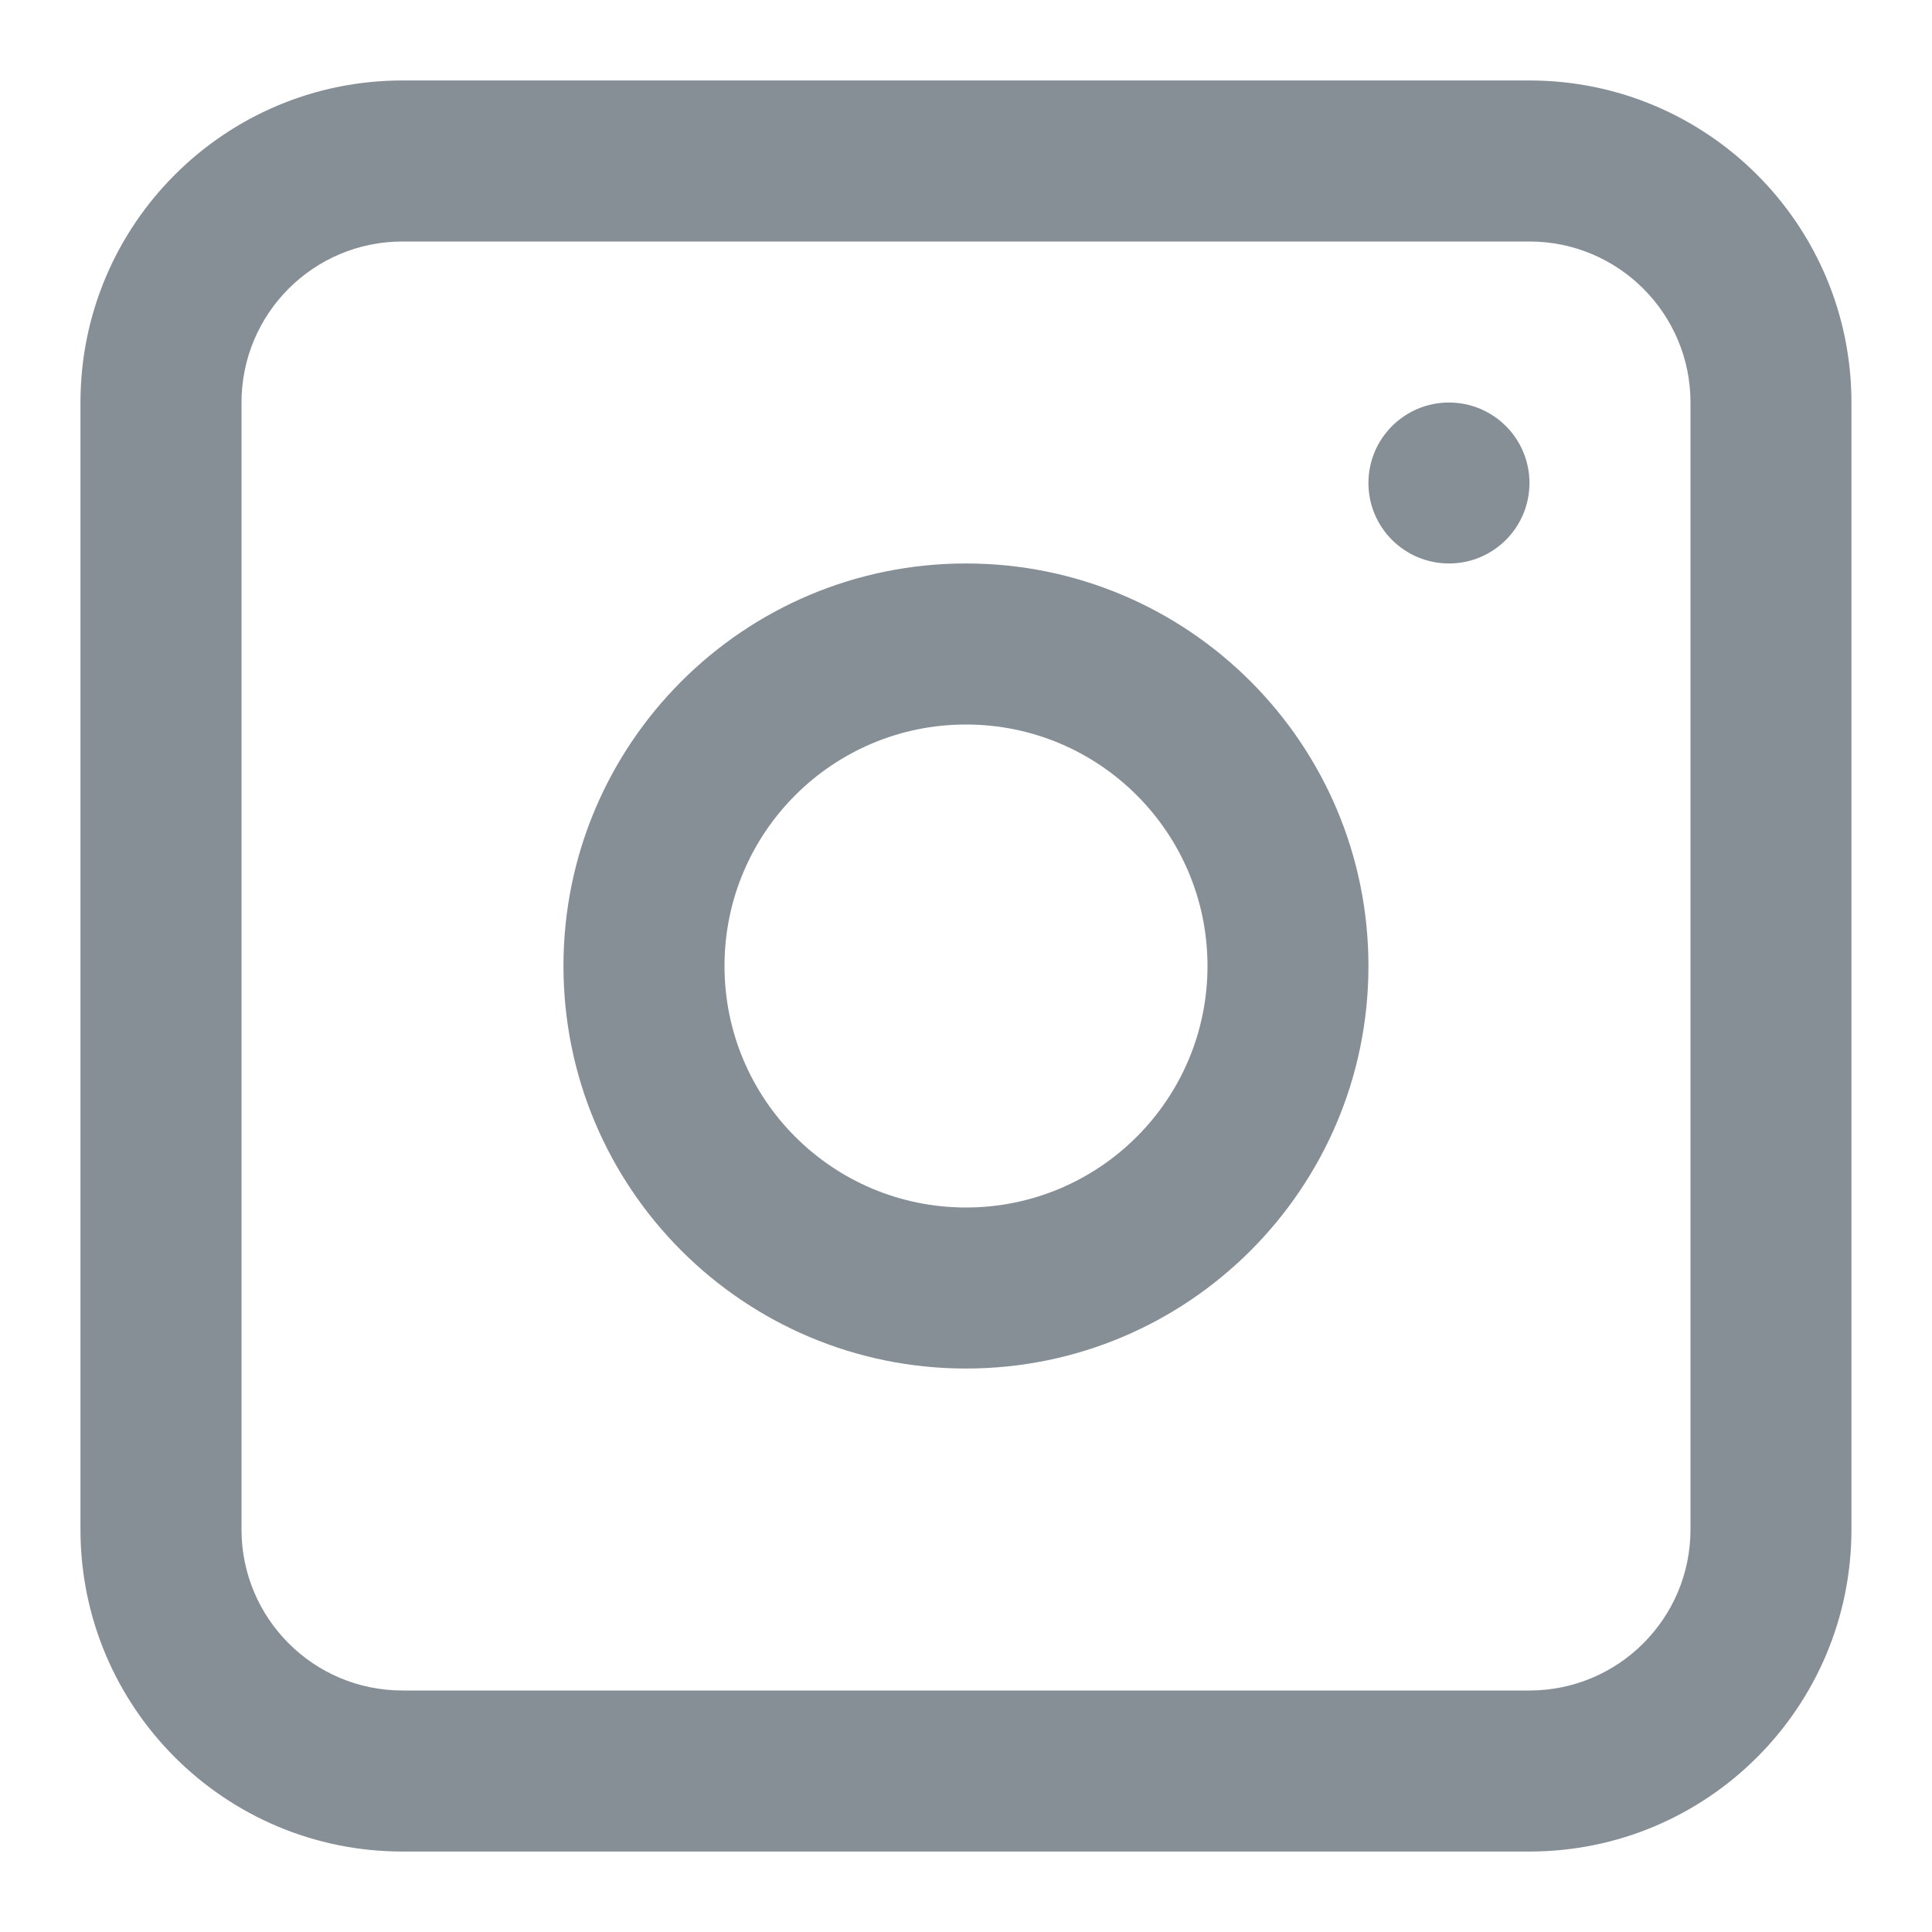
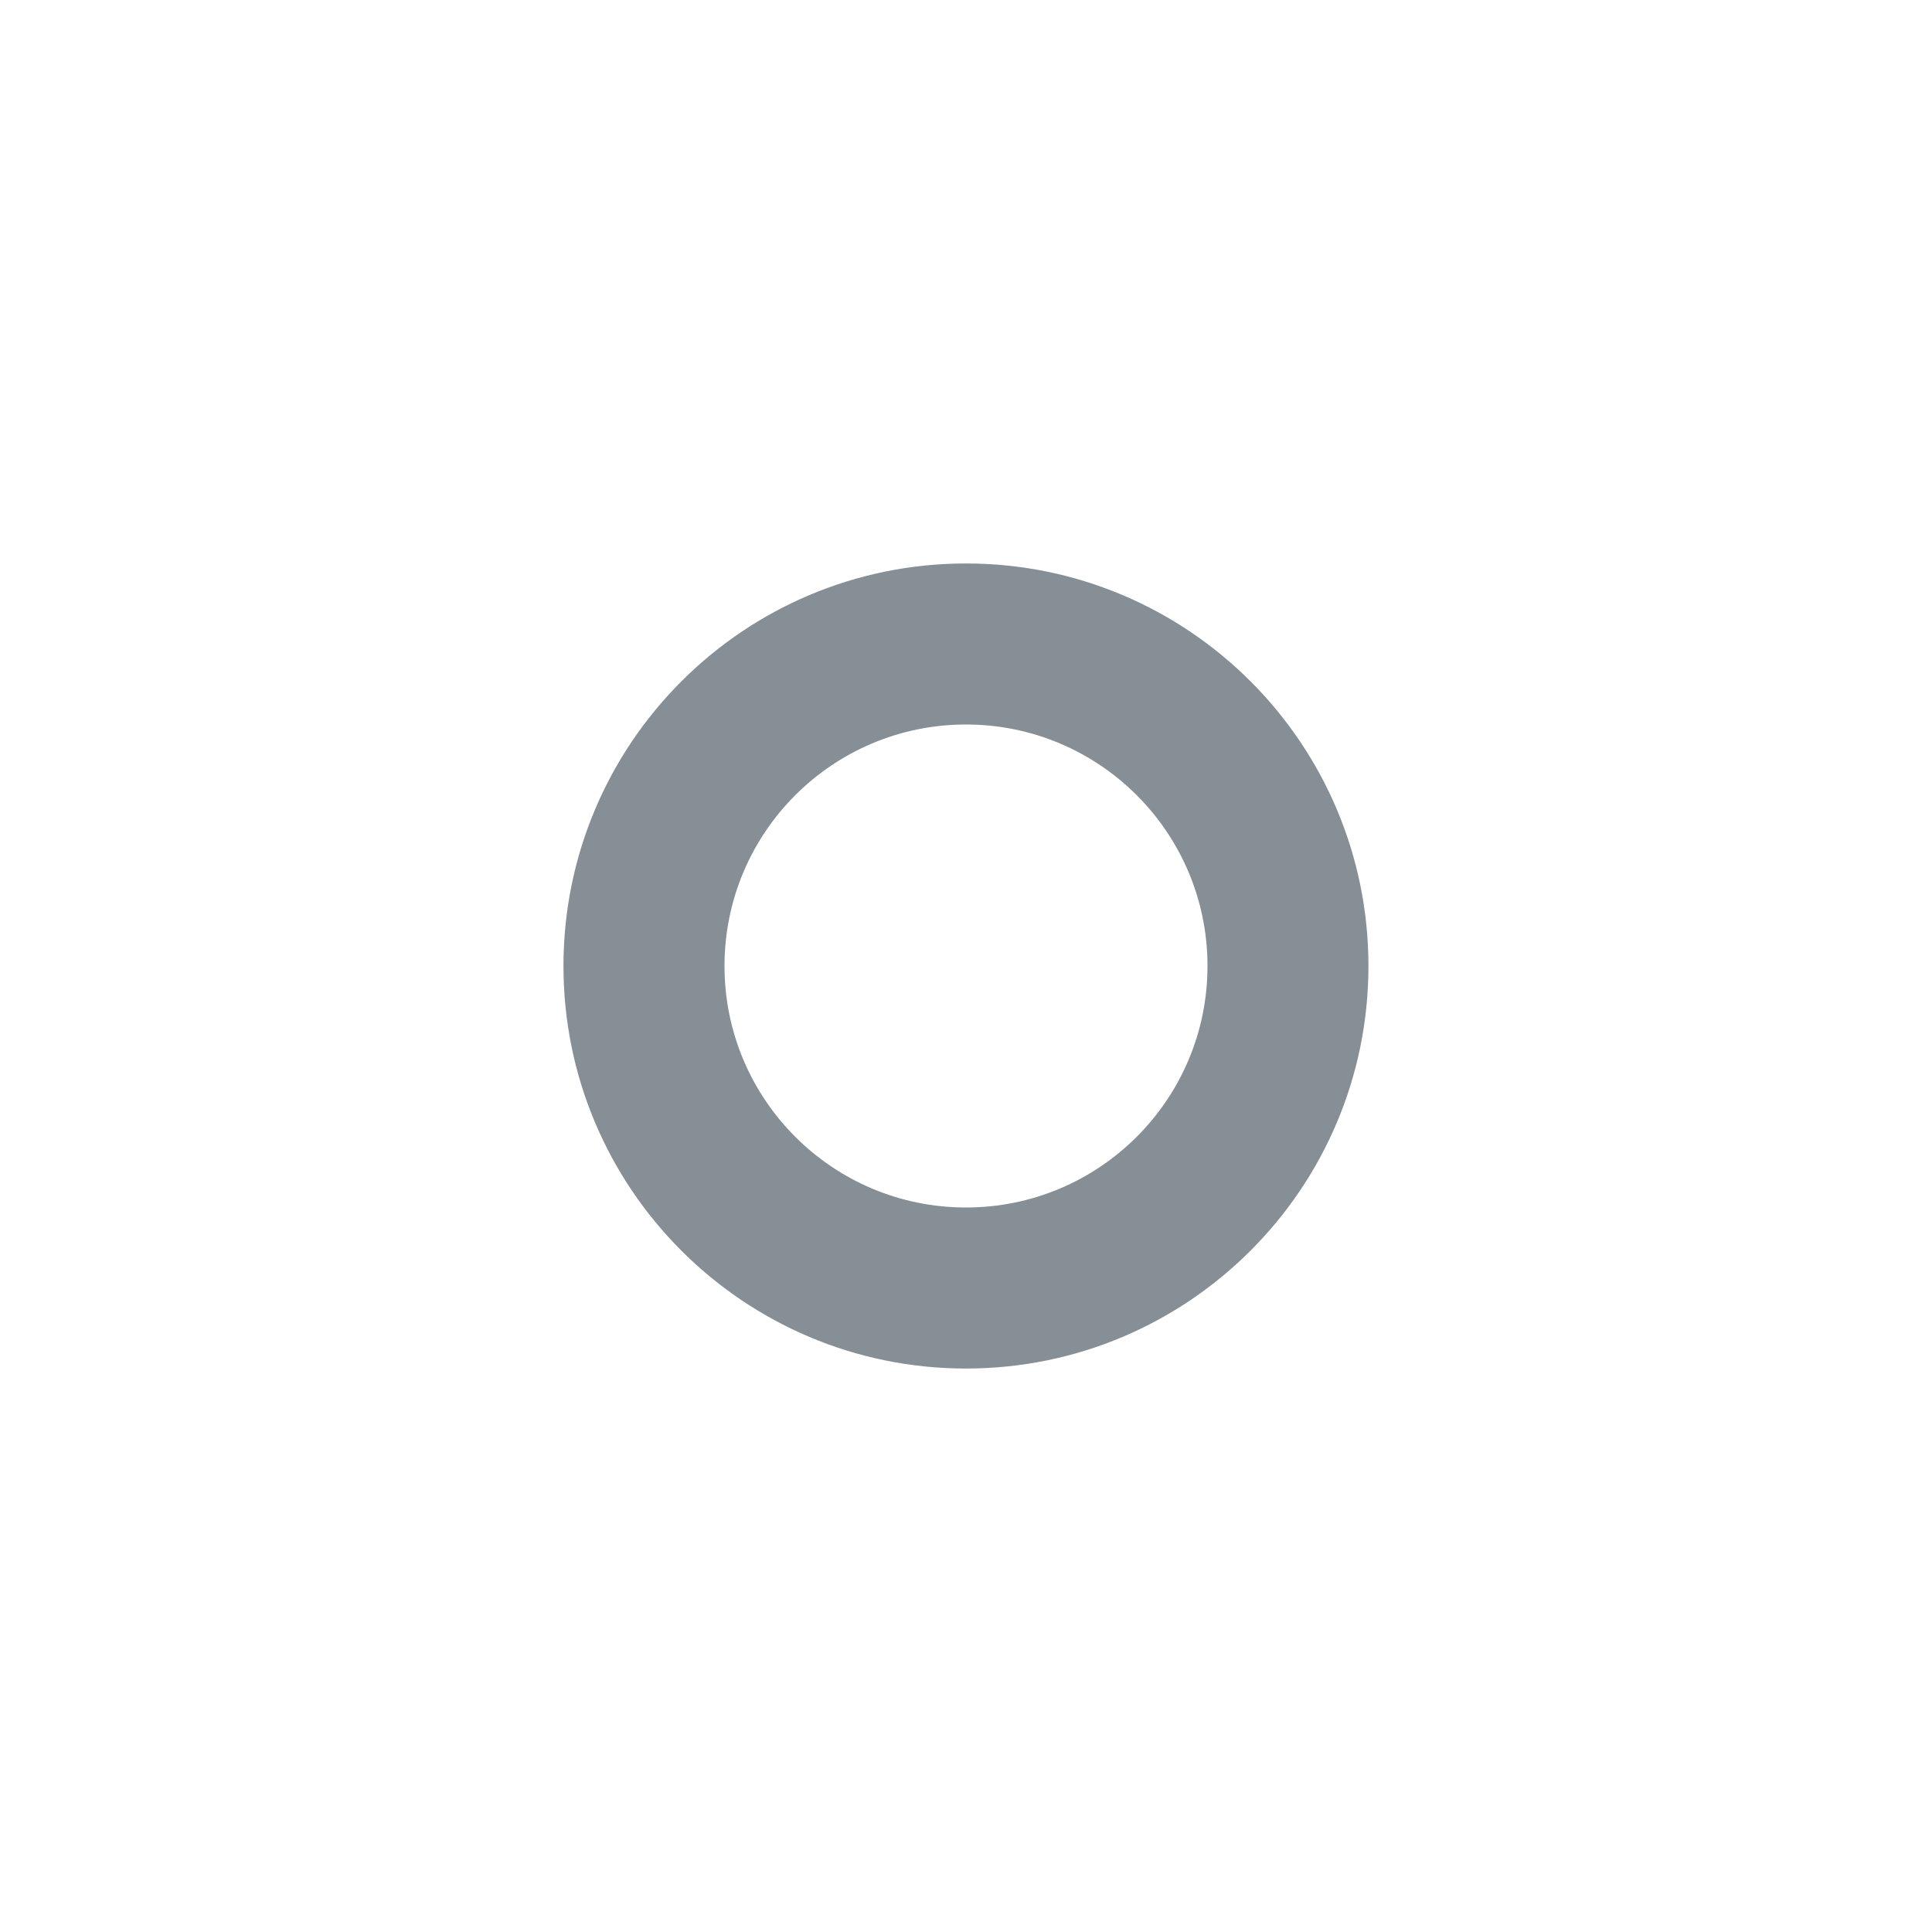
<svg xmlns="http://www.w3.org/2000/svg" width="20" height="20" viewBox="0 0 20 20" fill="none">
  <path fill-rule="evenodd" clip-rule="evenodd" d="M10 5.833C7.698 5.833 5.833 7.699 5.833 10C5.833 12.301 7.698 14.167 10 14.167C12.301 14.167 14.166 12.301 14.166 10C14.166 7.699 12.301 5.833 10 5.833ZM7.5 10C7.5 11.381 8.619 12.5 10 12.5C11.38 12.5 12.5 11.381 12.5 10C12.5 8.619 11.38 7.5 10 7.5C8.619 7.5 7.5 8.619 7.5 10Z" fill="#868E96" />
-   <path d="M15 4.167C14.539 4.167 14.166 4.54 14.166 5C14.166 5.46 14.539 5.833 15 5.833C15.46 5.833 15.833 5.46 15.833 5C15.833 4.54 15.46 4.167 15 4.167Z" fill="#868E96" />
-   <path fill-rule="evenodd" clip-rule="evenodd" d="M4.166 0.833C2.325 0.833 0.833 2.326 0.833 4.167V15.833C0.833 17.674 2.325 19.167 4.166 19.167H15.833C17.674 19.167 19.166 17.674 19.166 15.833V4.167C19.166 2.326 17.674 0.833 15.833 0.833H4.166ZM15.833 2.5H4.166C3.246 2.5 2.5 3.246 2.5 4.167V15.833C2.5 16.754 3.246 17.5 4.166 17.5H15.833C16.753 17.5 17.5 16.754 17.5 15.833V4.167C17.5 3.246 16.753 2.5 15.833 2.5Z" fill="#868E96" />
</svg>